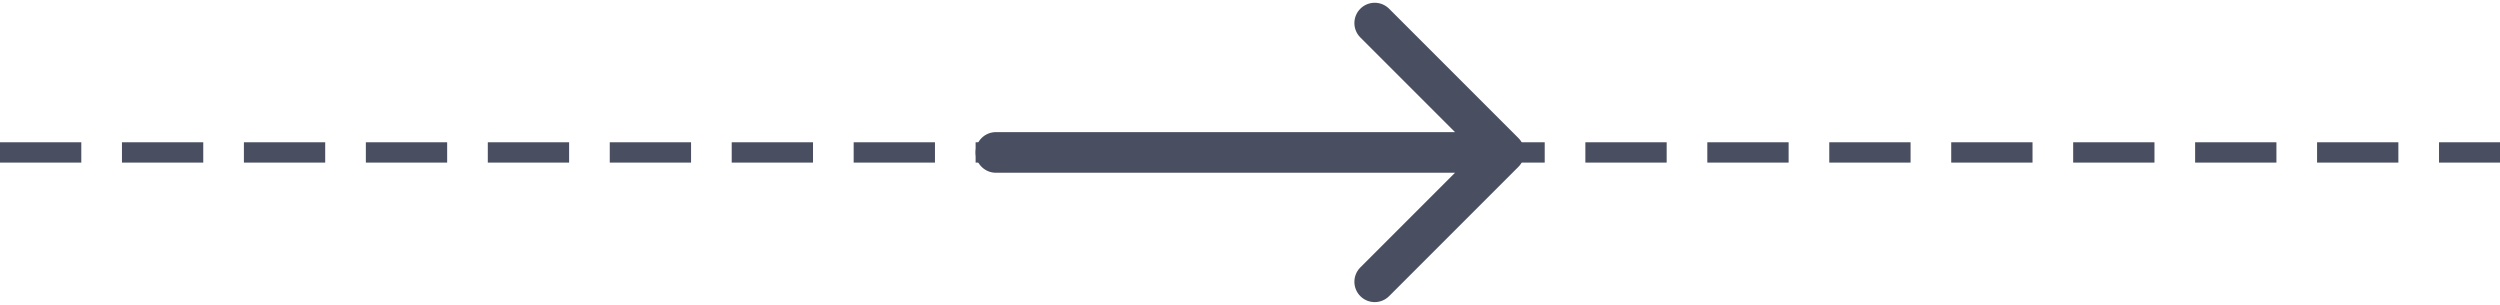
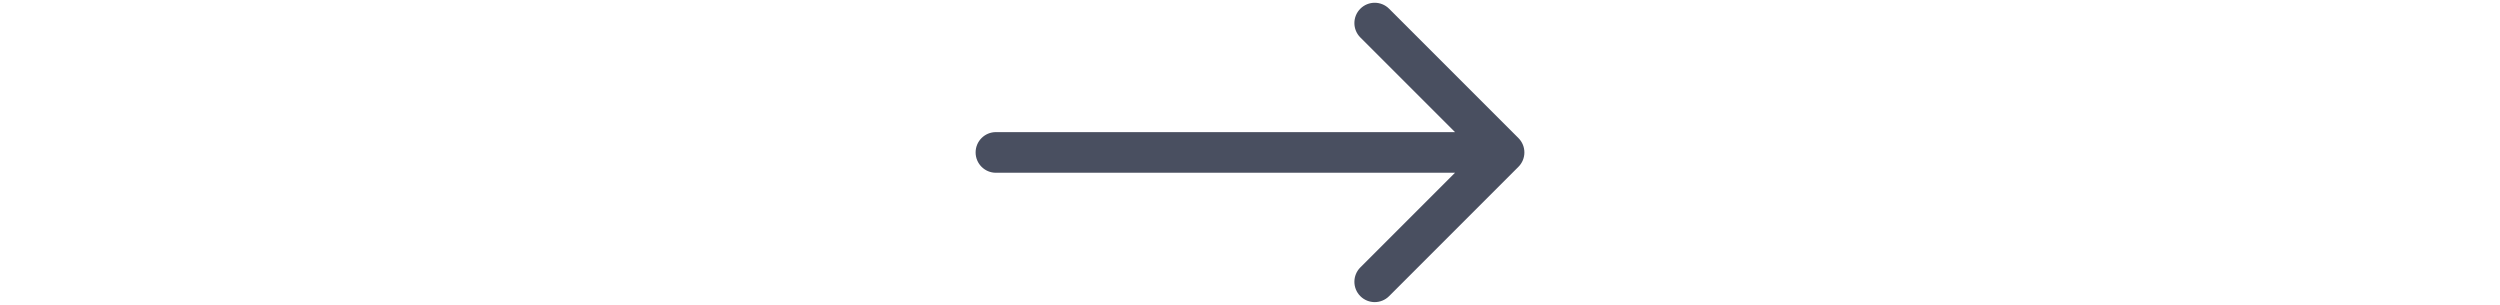
<svg xmlns="http://www.w3.org/2000/svg" width="246" height="30" viewBox="0 0 246 30" fill="none">
  <path d="M98 13C96.895 13 96 13.895 96 15C96 16.105 96.895 17 98 17V13ZM149.414 16.414C150.195 15.633 150.195 14.367 149.414 13.586L136.686 0.858C135.905 0.077 134.639 0.077 133.858 0.858C133.077 1.639 133.077 2.905 133.858 3.686L145.172 15L133.858 26.314C133.077 27.095 133.077 28.361 133.858 29.142C134.639 29.923 135.905 29.923 136.686 29.142L149.414 16.414ZM98 17H148V13H98V17Z" fill="#494F60" />
-   <line x1="-8.74228e-08" y1="15" x2="246" y2="15" stroke="#494F60" stroke-width="2" stroke-dasharray="8 4" />
</svg>